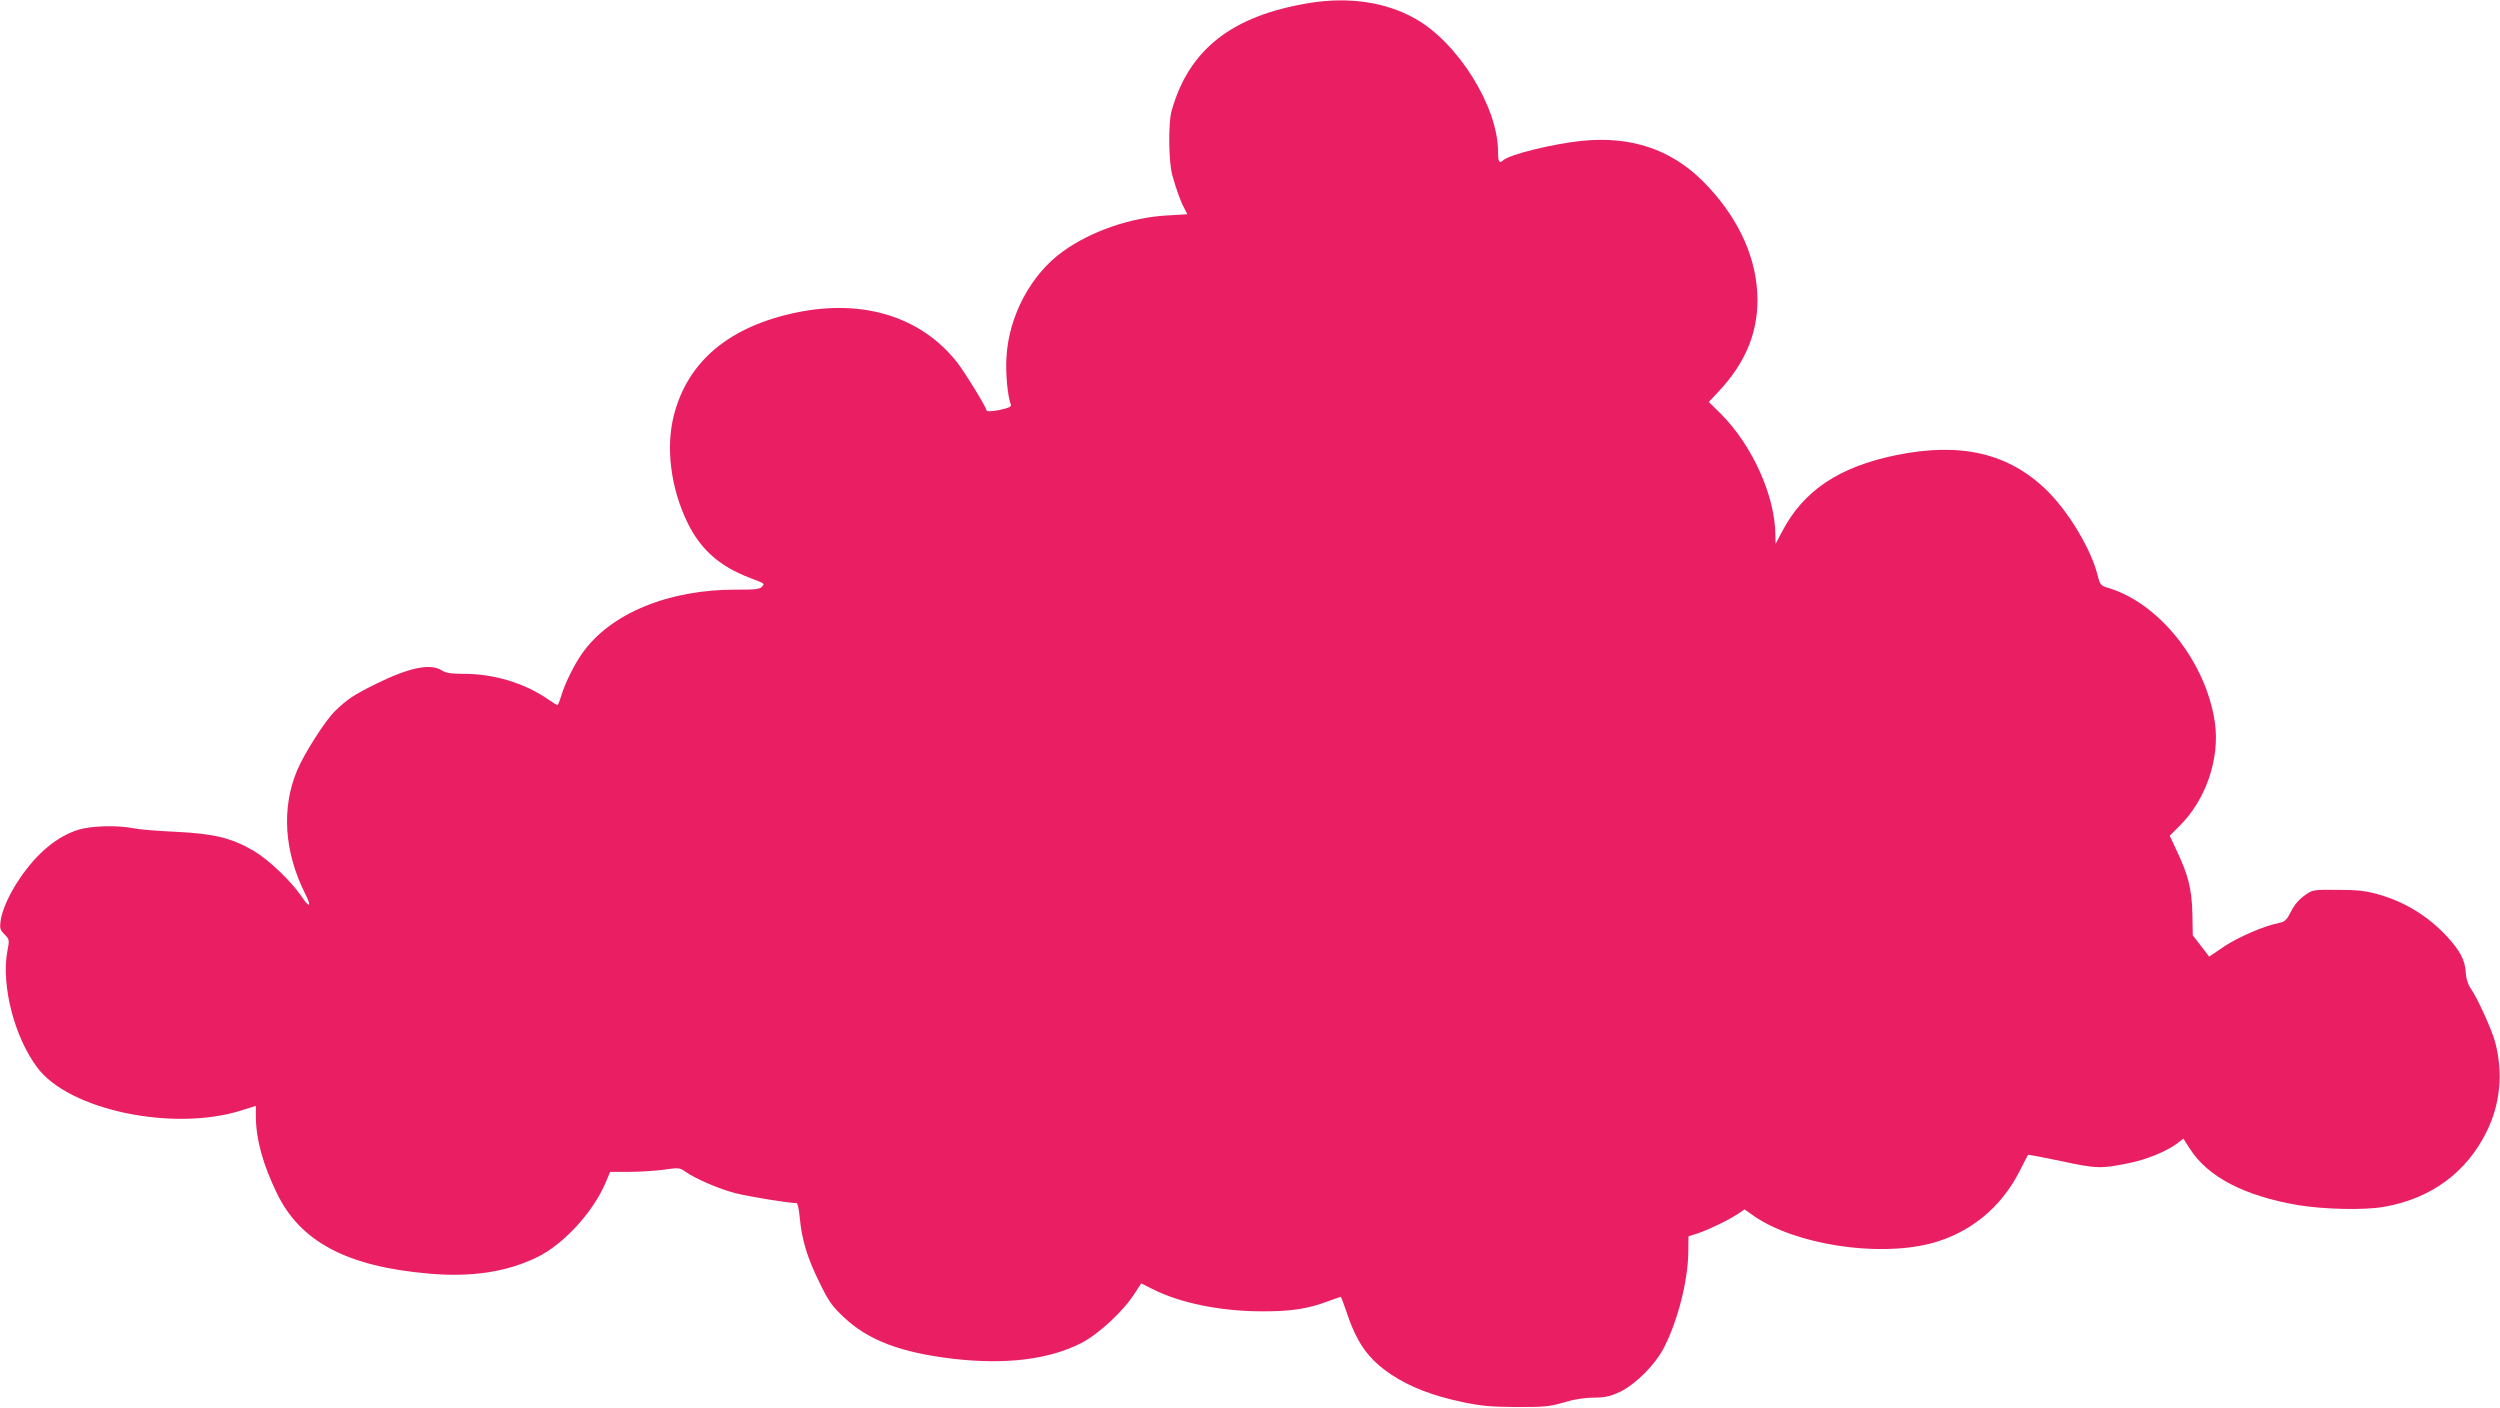
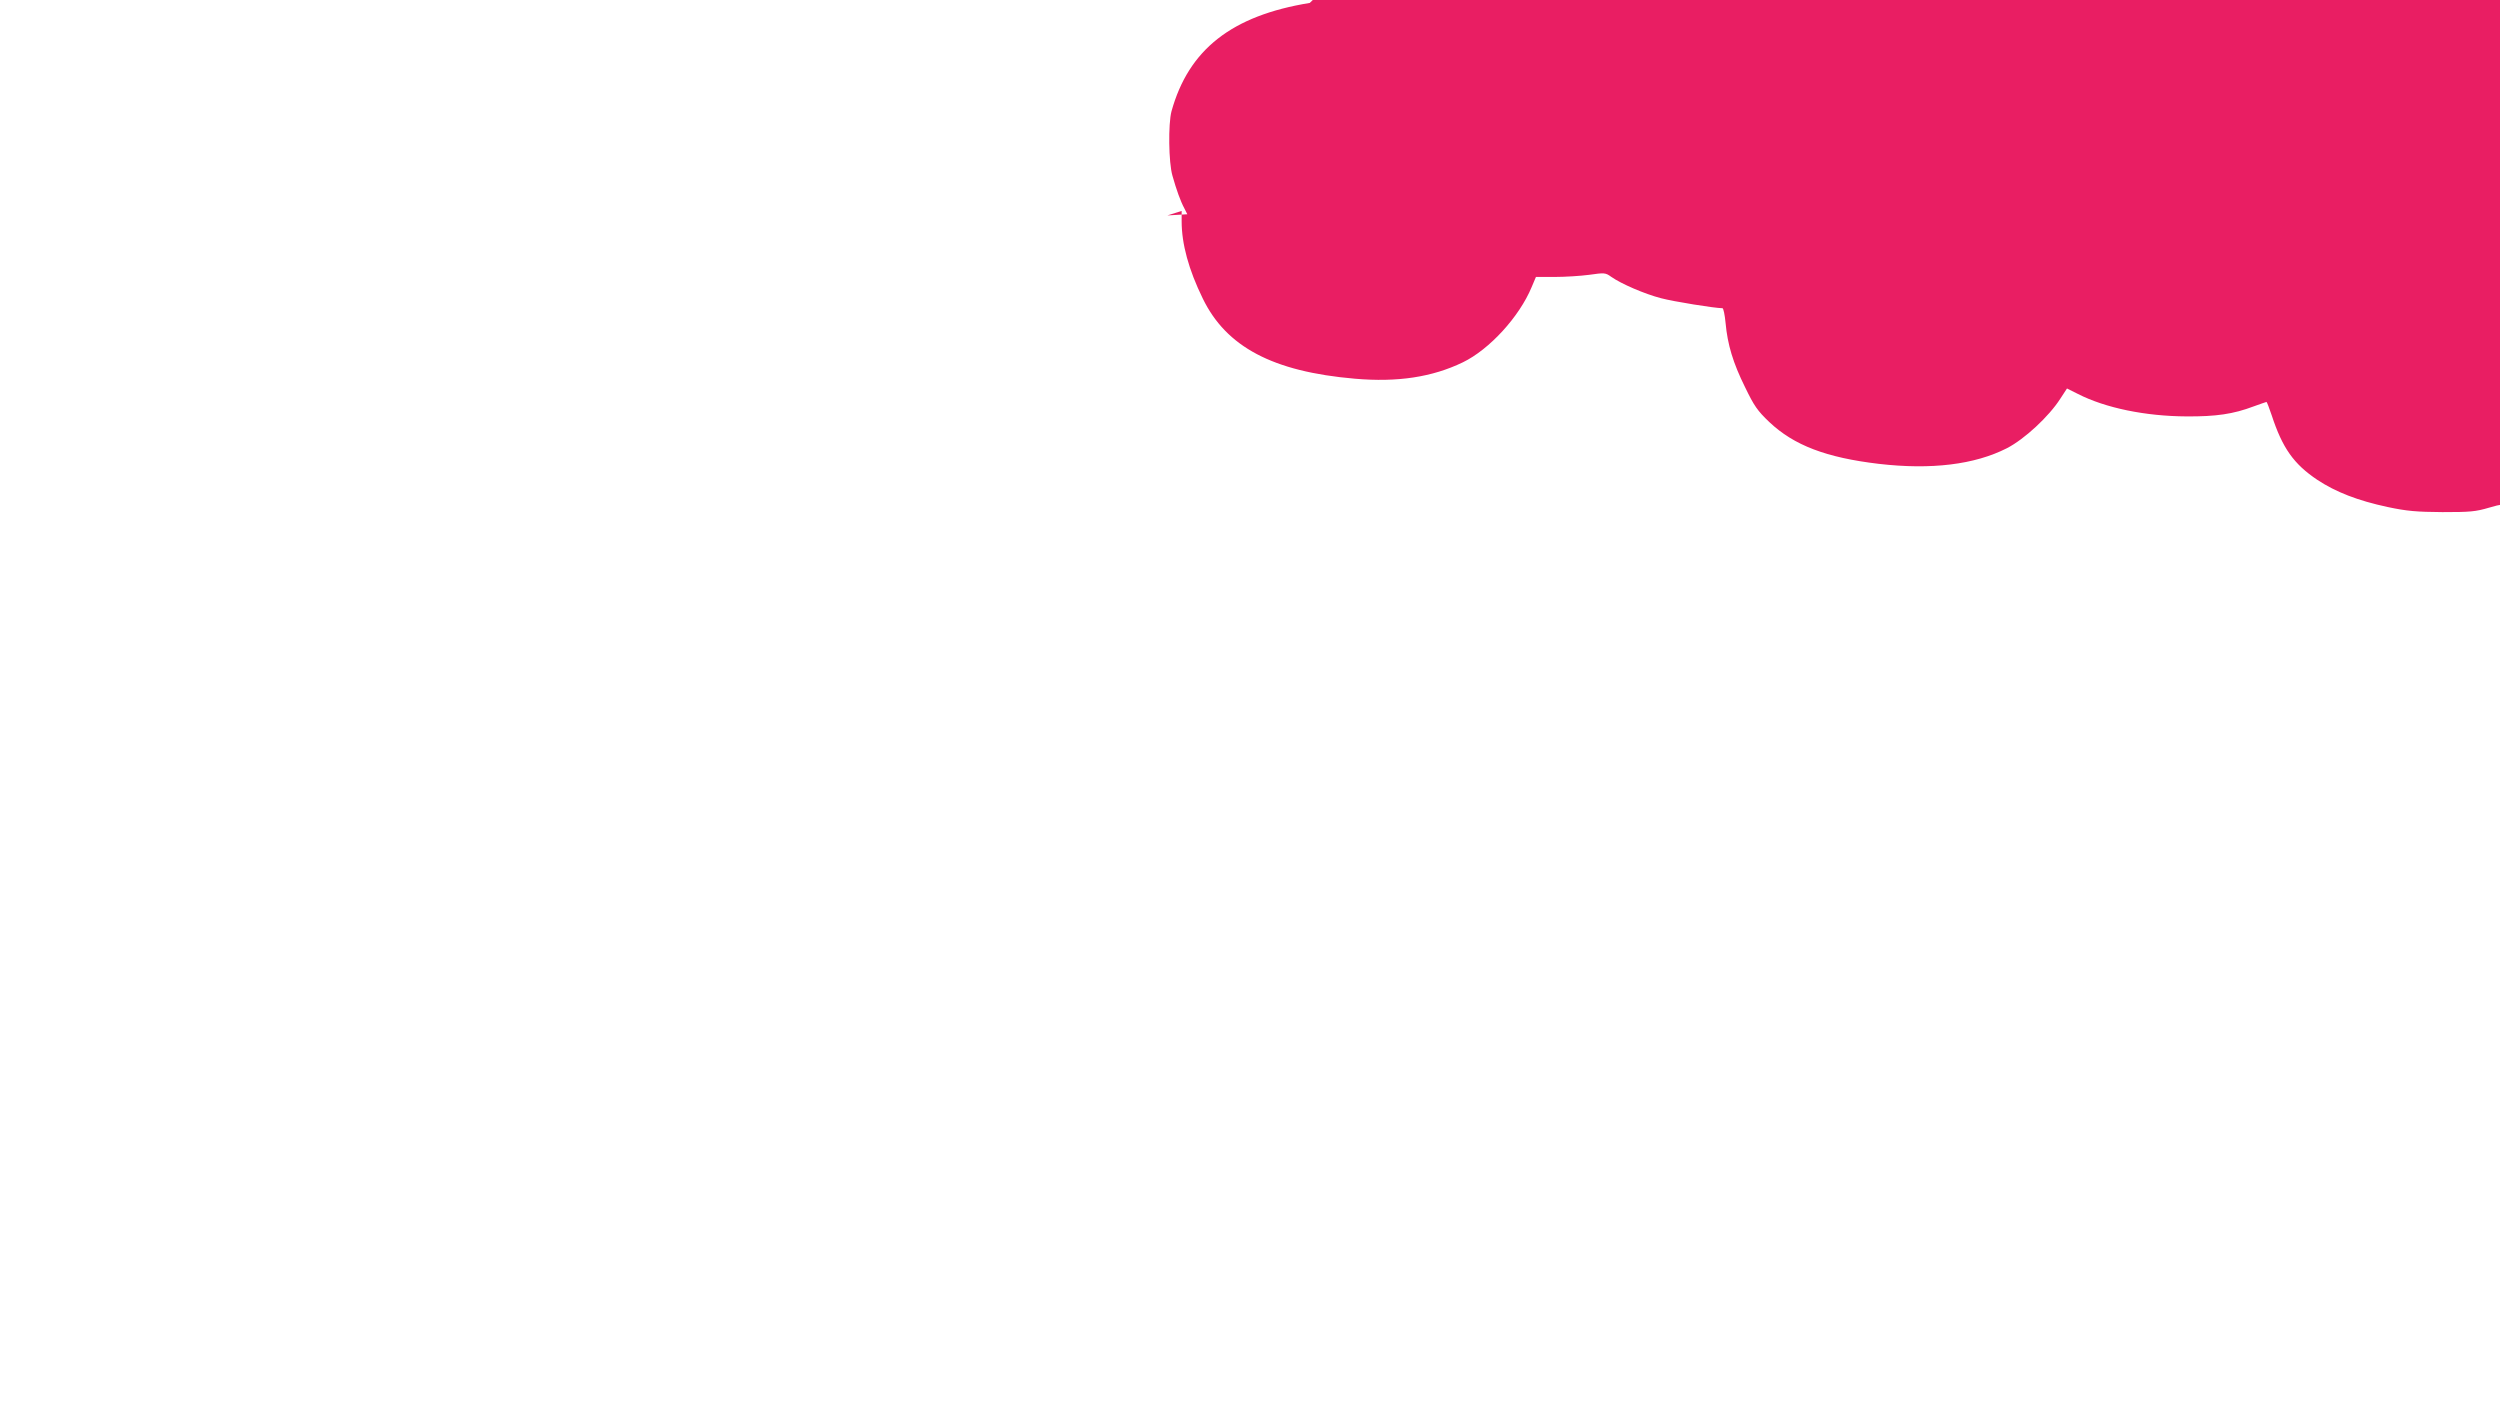
<svg xmlns="http://www.w3.org/2000/svg" version="1.0" width="1280pt" height="721pt" viewBox="0 0 1280 721" preserveAspectRatio="xMidYMid meet">
  <g transform="translate(0,721) scale(0.1,-0.1)" fill="#e91e63" stroke="none">
-     <path d="M6706 7195 c-399 -65 -620 -238 -708 -555 -17 -64 -15 -262 5 -330 20 -71 41 -130 61 -167 l15 -30 -102 -6 c-185 -10 -390 -80 -533 -183 -165 -117 -280 -332 -291 -545 -5 -83 6 -199 23 -242 3 -9 -14 -17 -58 -26 -37 -7 -64 -9 -66 -3 -10 30 -112 196 -151 246 -183 233 -479 326 -818 257 -348 -71 -562 -250 -633 -528 -42 -164 -16 -371 69 -547 67 -138 163 -224 316 -283 85 -33 81 -29 65 -48 -10 -11 -37 -15 -129 -14 -347 2 -650 -123 -792 -329 -40 -56 -87 -153 -105 -213 -8 -27 -17 -49 -20 -49 -3 0 -26 14 -50 31 -120 82 -275 129 -429 129 -64 0 -92 4 -112 17 -58 38 -167 16 -337 -68 -117 -58 -145 -77 -209 -138 -50 -47 -159 -218 -196 -306 -81 -194 -66 -418 43 -634 34 -67 20 -72 -22 -8 -51 75 -167 186 -242 230 -115 67 -202 88 -395 98 -93 4 -192 12 -220 18 -84 17 -217 13 -283 -7 -111 -35 -212 -119 -301 -250 -53 -78 -90 -160 -98 -217 -5 -38 -2 -47 20 -69 25 -25 26 -28 15 -84 -33 -175 35 -441 153 -598 162 -218 697 -330 1046 -219 l73 23 0 -53 c0 -116 36 -248 108 -395 120 -248 359 -375 779 -411 218 -19 396 8 553 84 136 66 289 233 352 385 l22 52 95 0 c53 0 133 5 178 11 77 11 83 11 112 -10 51 -36 171 -88 256 -110 64 -17 275 -51 314 -51 5 0 12 -34 16 -76 10 -110 38 -204 100 -329 46 -95 63 -120 124 -178 126 -119 291 -182 561 -214 268 -31 490 -4 655 80 90 46 216 163 274 254 l34 52 56 -28 c141 -72 346 -114 556 -115 151 -1 240 12 343 51 34 12 64 23 66 23 3 0 14 -30 27 -68 55 -168 113 -250 234 -331 94 -62 206 -106 360 -139 99 -21 148 -25 280 -26 141 0 169 2 240 23 51 16 107 25 155 25 62 1 86 7 135 30 83 41 183 142 227 231 70 139 120 339 122 482 l1 83 50 16 c54 18 163 71 208 102 l29 20 51 -36 c212 -144 624 -208 897 -140 202 51 366 184 461 373 22 43 41 81 43 82 2 2 78 -13 170 -32 180 -39 206 -40 356 -8 83 17 186 60 236 98 l33 25 34 -53 c92 -143 278 -240 552 -287 131 -22 342 -27 441 -9 240 42 422 175 525 384 71 143 86 302 44 460 -18 66 -92 228 -126 276 -13 19 -23 49 -24 78 -4 66 -29 113 -99 189 -98 104 -214 175 -353 214 -61 17 -106 22 -205 22 -125 1 -127 1 -169 -29 -28 -20 -53 -49 -69 -82 -21 -42 -31 -52 -59 -58 -78 -15 -209 -72 -282 -120 l-78 -53 -42 55 -42 54 -2 112 c-3 125 -21 198 -82 325 l-34 73 50 50 c135 133 208 346 181 531 -45 308 -284 610 -546 688 -38 11 -42 16 -54 64 -33 133 -149 327 -261 436 -195 190 -440 247 -769 180 -296 -60 -479 -184 -588 -396 l-31 -59 -1 46 c-2 201 -117 456 -277 618 l-64 63 49 52 c145 154 210 319 199 509 -11 201 -110 402 -281 572 -163 161 -367 229 -616 204 -154 -16 -371 -70 -404 -100 -20 -18 -26 -8 -26 44 0 230 -205 559 -425 682 -151 85 -339 112 -539 80z" />
+     <path d="M6706 7195 c-399 -65 -620 -238 -708 -555 -17 -64 -15 -262 5 -330 20 -71 41 -130 61 -167 l15 -30 -102 -6 l73 23 0 -53 c0 -116 36 -248 108 -395 120 -248 359 -375 779 -411 218 -19 396 8 553 84 136 66 289 233 352 385 l22 52 95 0 c53 0 133 5 178 11 77 11 83 11 112 -10 51 -36 171 -88 256 -110 64 -17 275 -51 314 -51 5 0 12 -34 16 -76 10 -110 38 -204 100 -329 46 -95 63 -120 124 -178 126 -119 291 -182 561 -214 268 -31 490 -4 655 80 90 46 216 163 274 254 l34 52 56 -28 c141 -72 346 -114 556 -115 151 -1 240 12 343 51 34 12 64 23 66 23 3 0 14 -30 27 -68 55 -168 113 -250 234 -331 94 -62 206 -106 360 -139 99 -21 148 -25 280 -26 141 0 169 2 240 23 51 16 107 25 155 25 62 1 86 7 135 30 83 41 183 142 227 231 70 139 120 339 122 482 l1 83 50 16 c54 18 163 71 208 102 l29 20 51 -36 c212 -144 624 -208 897 -140 202 51 366 184 461 373 22 43 41 81 43 82 2 2 78 -13 170 -32 180 -39 206 -40 356 -8 83 17 186 60 236 98 l33 25 34 -53 c92 -143 278 -240 552 -287 131 -22 342 -27 441 -9 240 42 422 175 525 384 71 143 86 302 44 460 -18 66 -92 228 -126 276 -13 19 -23 49 -24 78 -4 66 -29 113 -99 189 -98 104 -214 175 -353 214 -61 17 -106 22 -205 22 -125 1 -127 1 -169 -29 -28 -20 -53 -49 -69 -82 -21 -42 -31 -52 -59 -58 -78 -15 -209 -72 -282 -120 l-78 -53 -42 55 -42 54 -2 112 c-3 125 -21 198 -82 325 l-34 73 50 50 c135 133 208 346 181 531 -45 308 -284 610 -546 688 -38 11 -42 16 -54 64 -33 133 -149 327 -261 436 -195 190 -440 247 -769 180 -296 -60 -479 -184 -588 -396 l-31 -59 -1 46 c-2 201 -117 456 -277 618 l-64 63 49 52 c145 154 210 319 199 509 -11 201 -110 402 -281 572 -163 161 -367 229 -616 204 -154 -16 -371 -70 -404 -100 -20 -18 -26 -8 -26 44 0 230 -205 559 -425 682 -151 85 -339 112 -539 80z" />
  </g>
</svg>